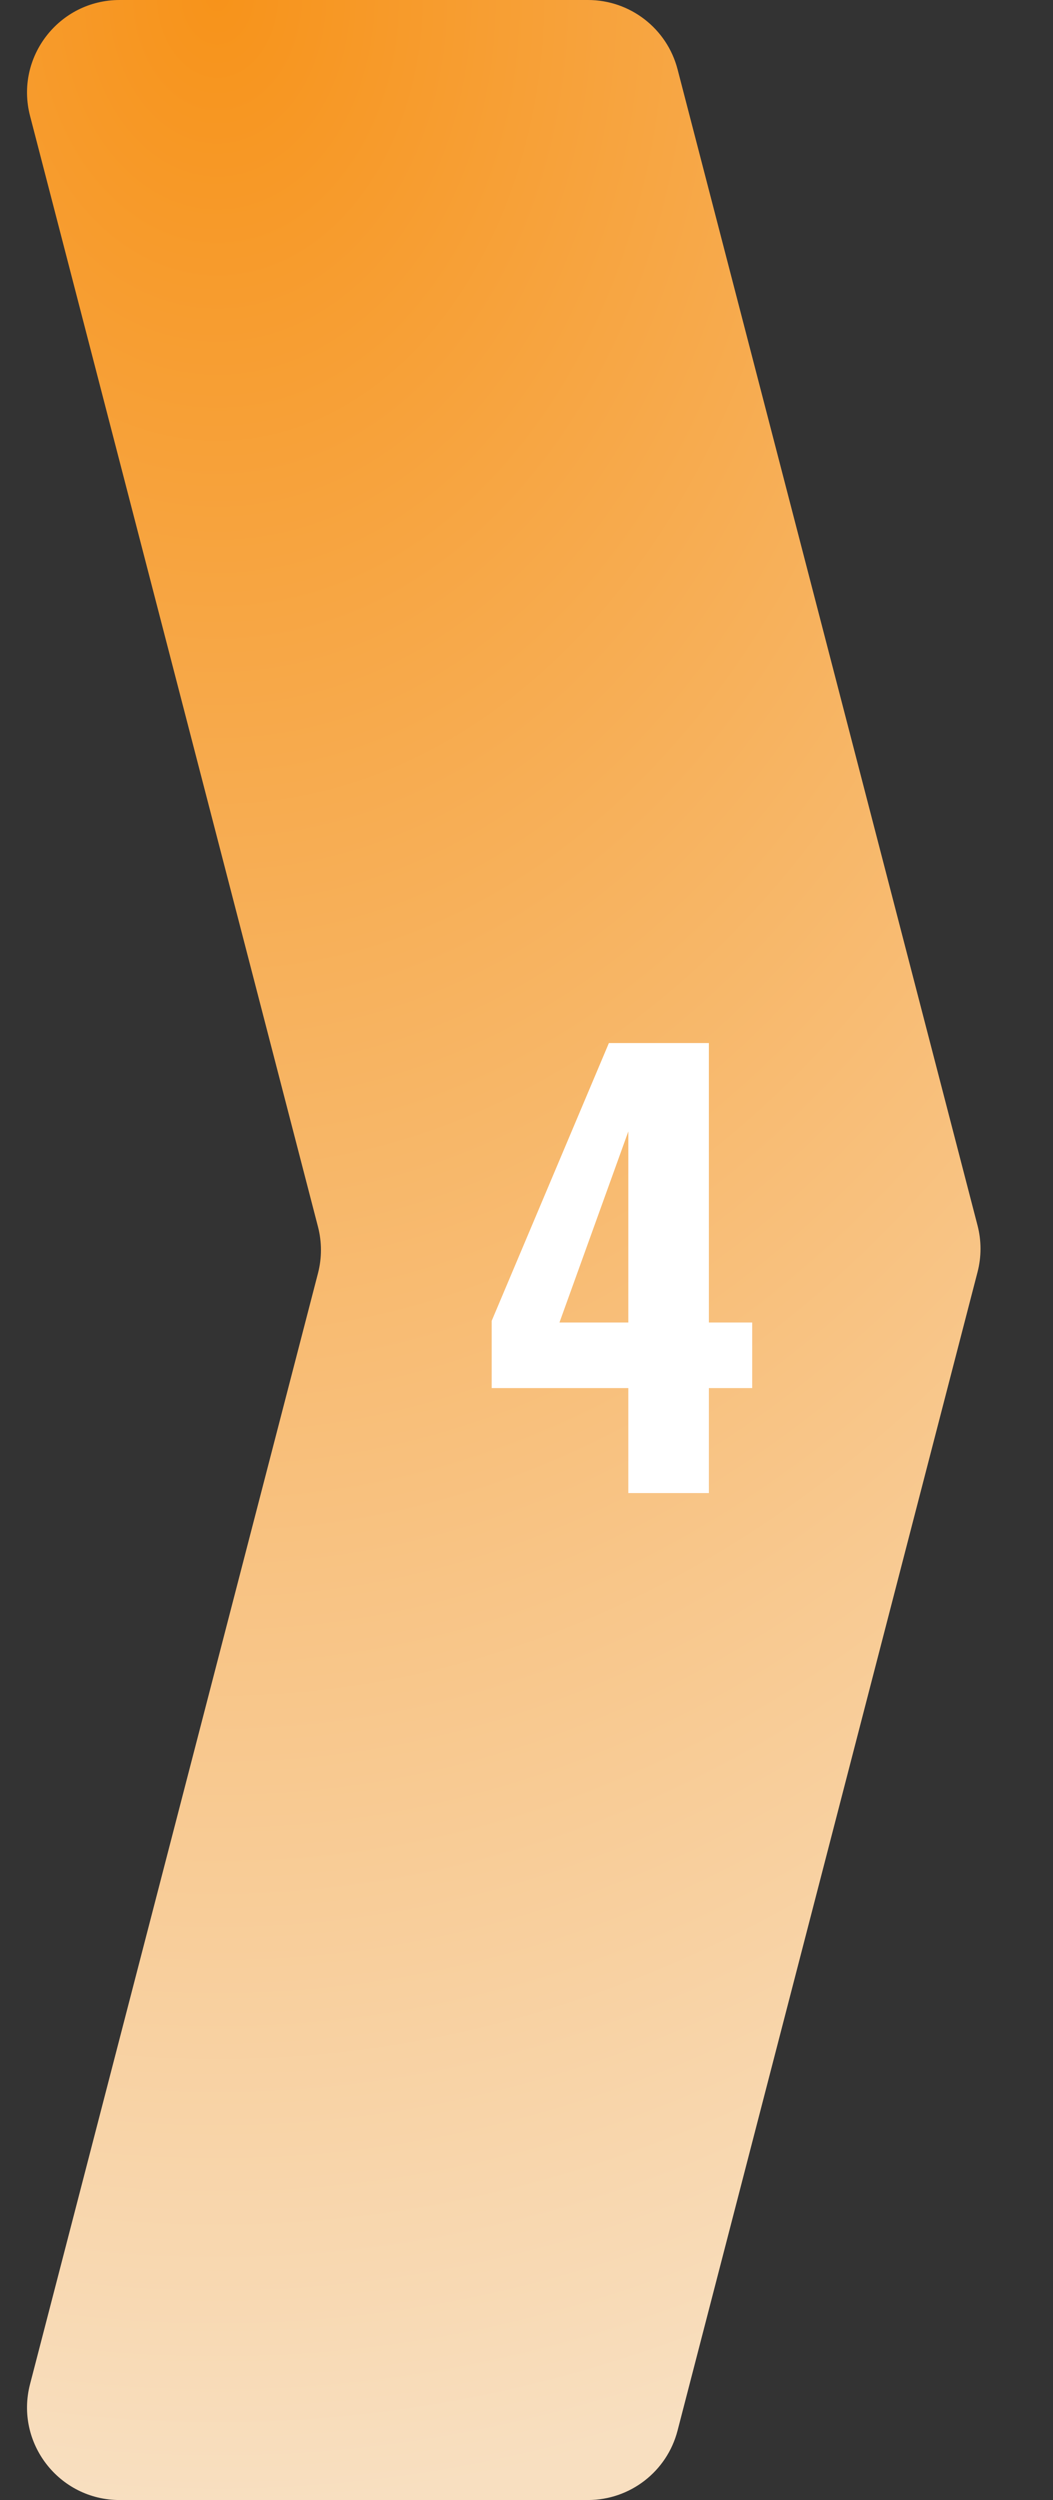
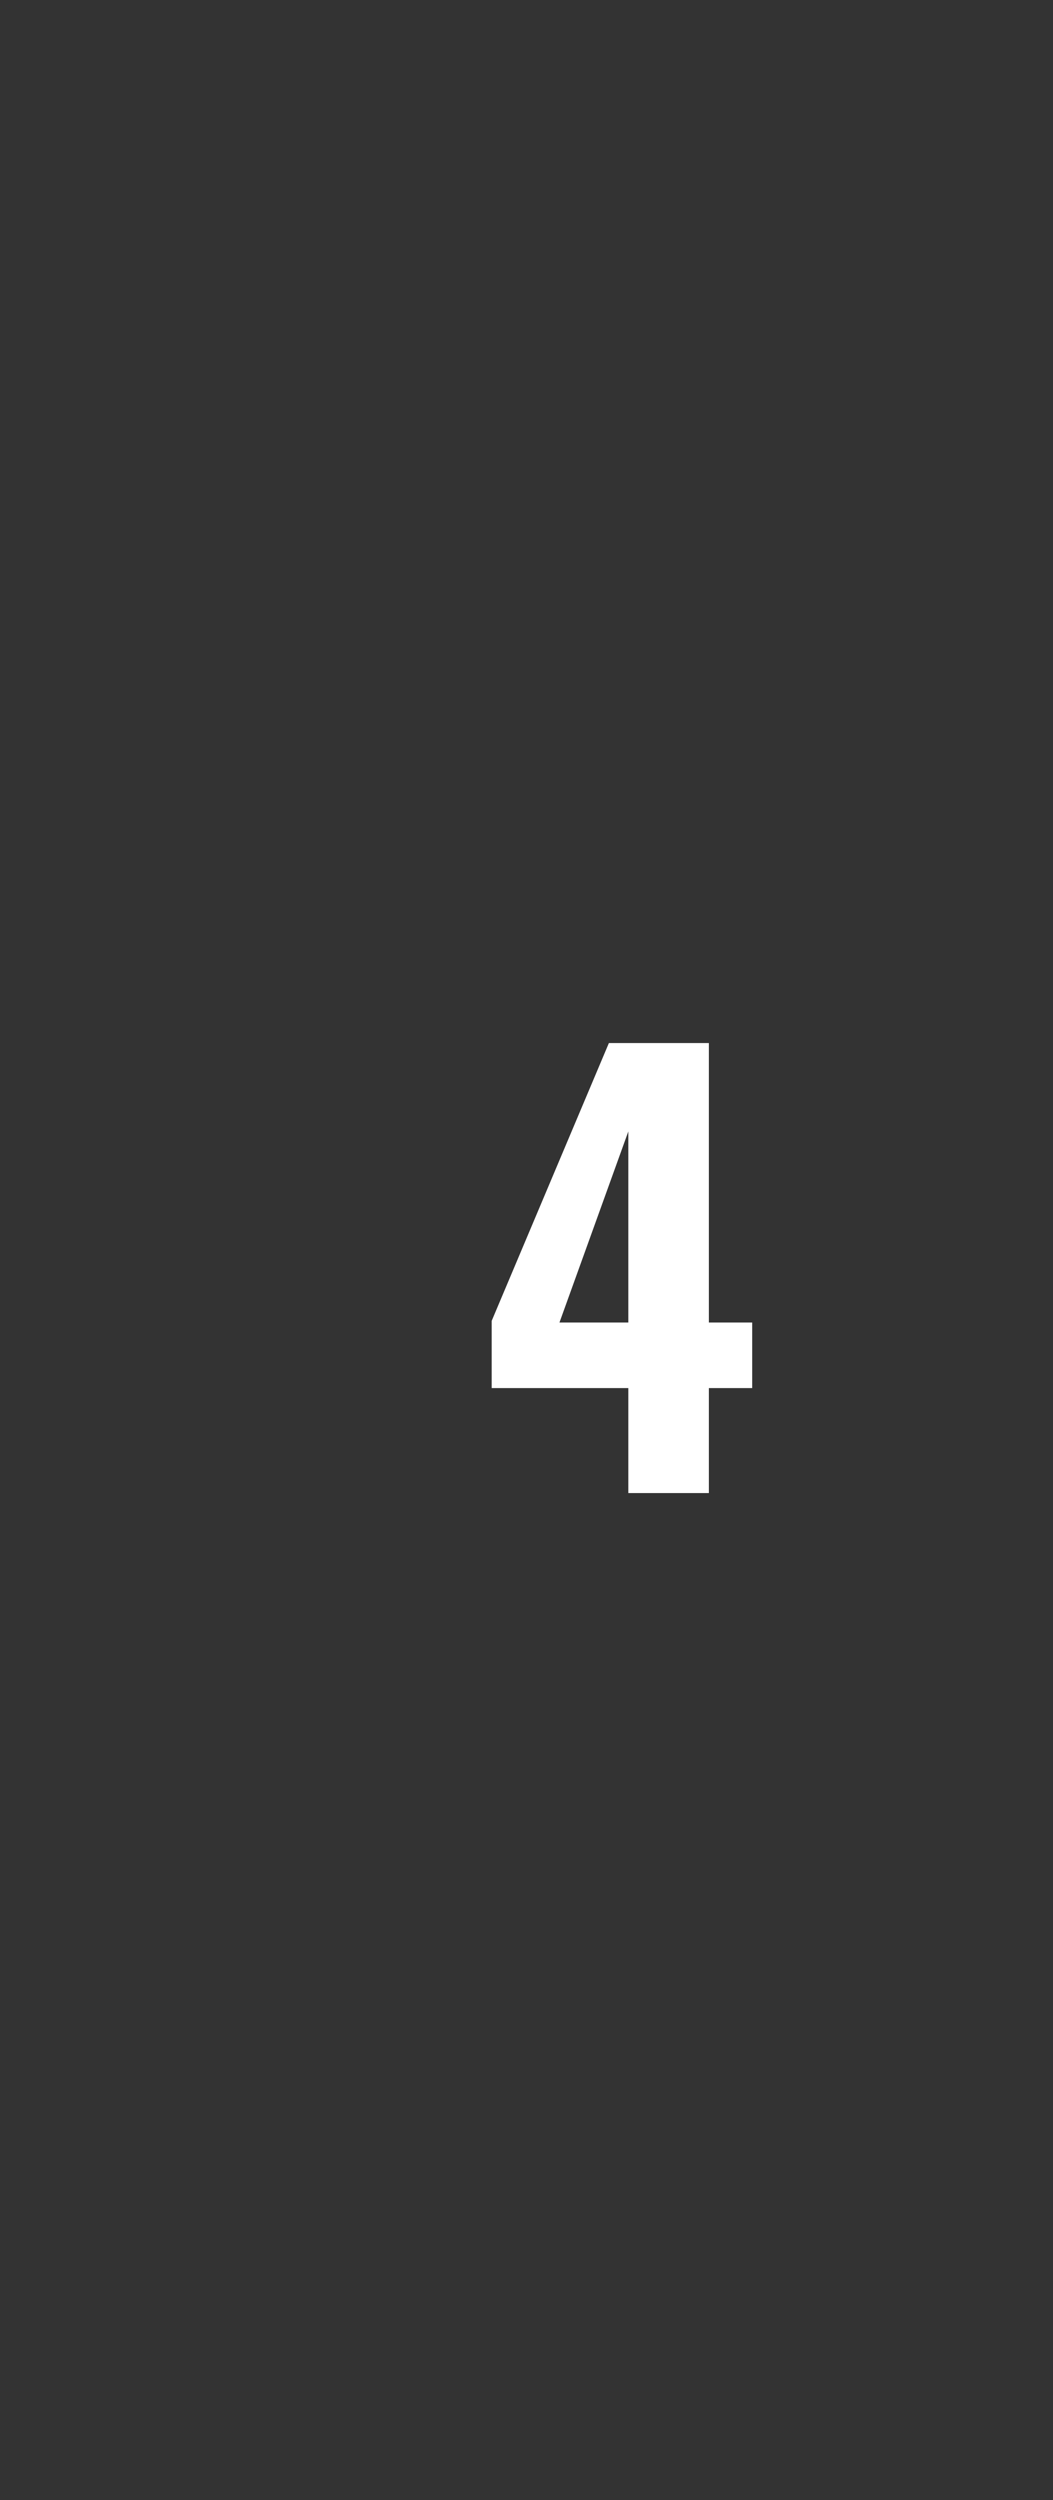
<svg xmlns="http://www.w3.org/2000/svg" width="91" height="216" viewBox="0 0 91 216" fill="none">
  <rect x="0" y="0" width="91" height="216" fill="#333333" stroke="none" />
-   <path d="M50.811 0C54.455 0 57.639 2.463 58.555 5.99L84.479 105.883C84.821 107.2 84.821 108.582 84.48 109.899L58.553 210.006C57.638 213.535 54.454 216 50.808 216H10.339C5.105 216 1.281 211.058 2.595 205.992L27.48 110.008C27.821 108.691 27.821 107.309 27.48 105.992L2.595 10.008C1.281 4.942 5.105 0 10.339 0H50.811Z" fill="url(#paint0_radial_19418_2481)" />
  <path d="M54.3 129V119.928H42.492V114.12L52.62 90.12H61.26V114.264H65.004V119.928H61.26V129H54.3ZM48.348 114.264H54.3V97.752L48.348 114.264Z" fill="white" />
  <defs>
    <radialGradient id="paint0_radial_19418_2481" cx="0" cy="0" r="1" gradientUnits="userSpaceOnUse" gradientTransform="translate(19.5 -6.74189e-06) rotate(90) scale(216 154.473)">
      <stop stop-color="#F7931A" />
      <stop offset="1" stop-color="#F8DFC0" />
    </radialGradient>
  </defs>
</svg>